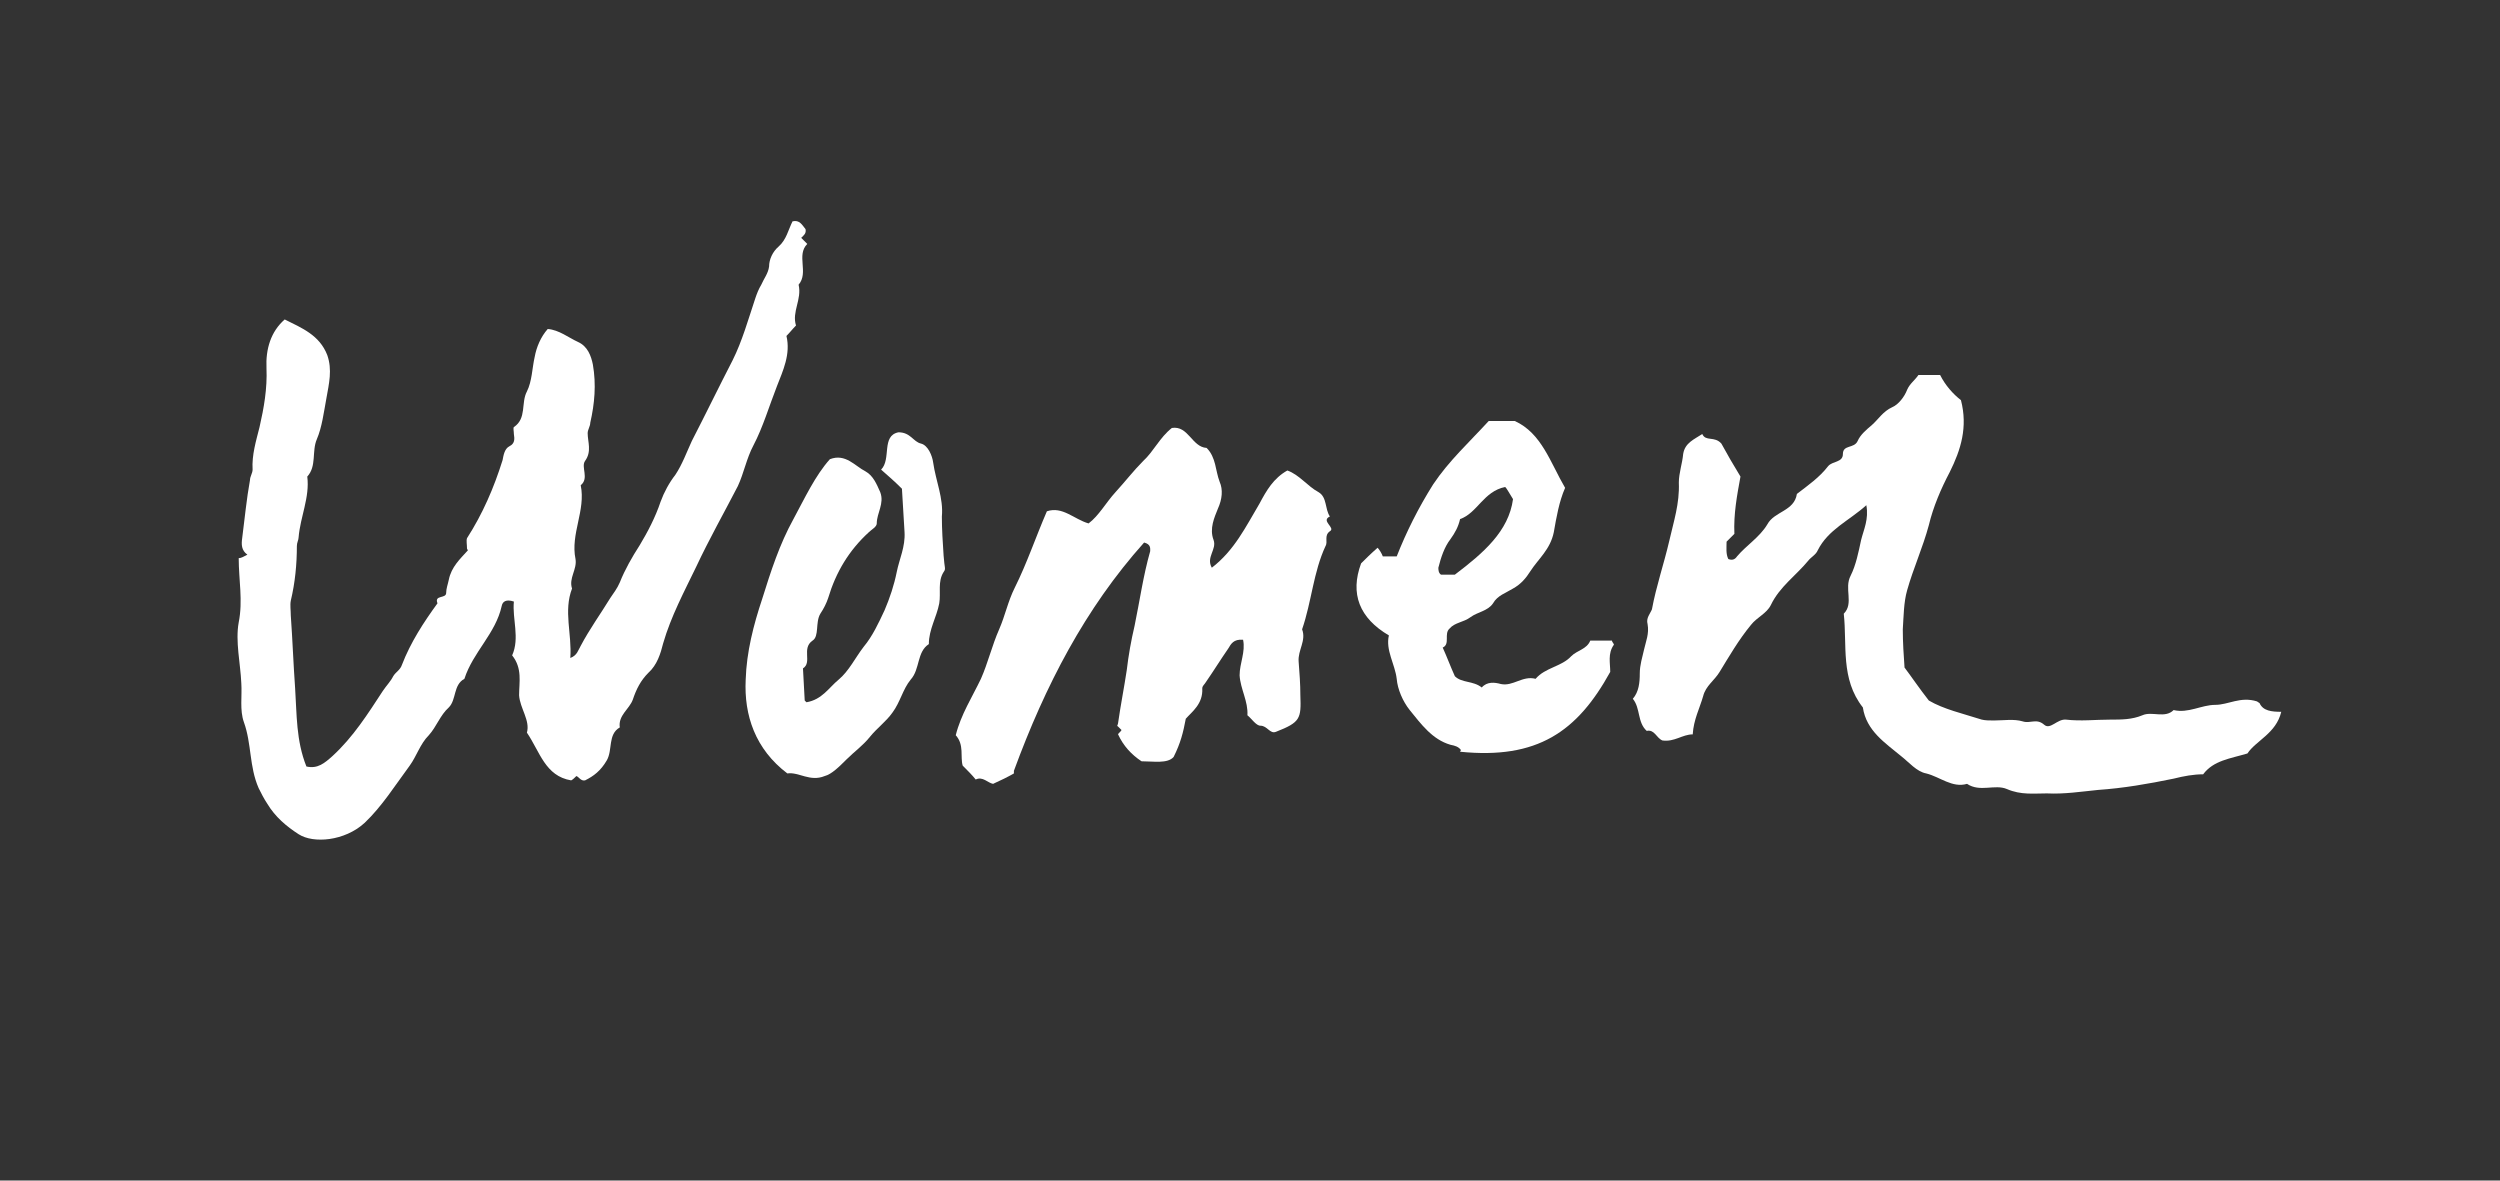
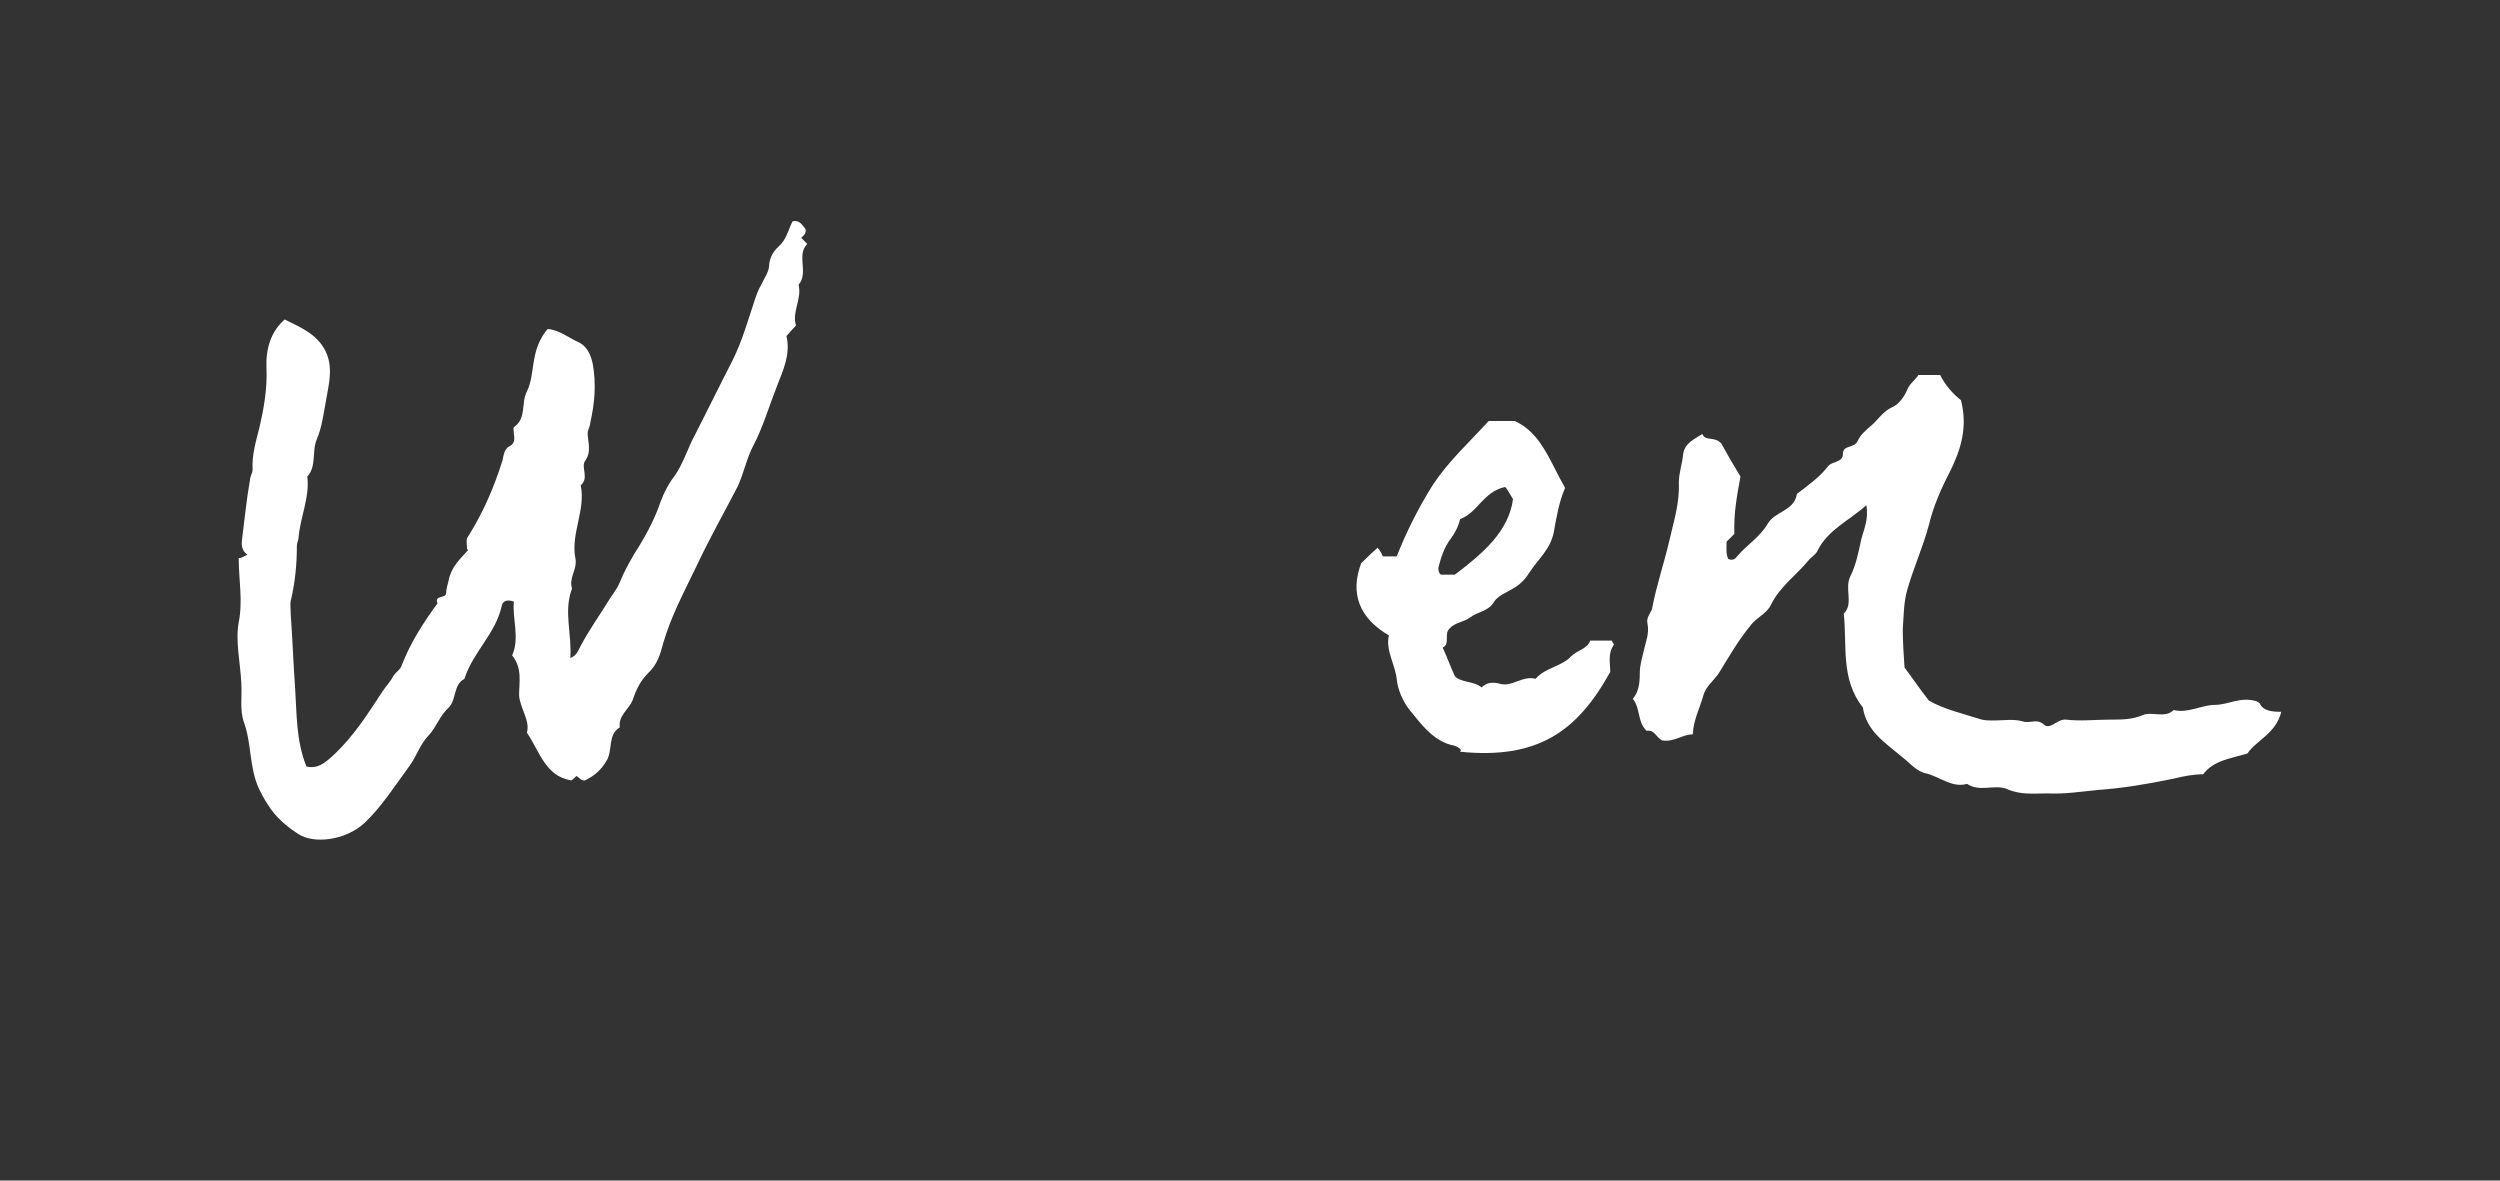
<svg xmlns="http://www.w3.org/2000/svg" fill="none" viewBox="0 0 288 136" height="136" width="288">
  <rect x="0" y="0" width="288" height="136" fill="#333333" stroke="none" />
  <path fill="white" d="M260.302 81C260.702 81.9 261.702 82 262.802 82C262.202 84.5 259.902 85.3 258.902 86.8C256.902 87.4 255.002 87.6 253.802 89.2C252.702 89.2 251.602 89.4 250.402 89.7C247.502 90.3 244.602 90.8 241.702 91C239.702 91.2 237.802 91.5 235.802 91.4C234.302 91.4 232.802 91.6 231.202 90.9C229.802 90.3 228.102 91.3 226.602 90.3C224.902 90.8 223.502 89.5 221.902 89.1C220.802 88.9 219.902 87.8 219.002 87.1C217.202 85.6 215.002 84.2 214.602 81.5C212.002 78.2 212.802 74.3 212.402 70.7C213.602 69.5 212.402 67.8 213.202 66.3C213.802 65.1 214.102 63.6 214.402 62.2C214.702 61 215.302 59.8 215.002 58.2C213.002 60 210.602 61 209.402 63.4C209.202 63.9 208.602 64.2 208.302 64.6C206.902 66.3 205.002 67.6 204.002 69.7C203.502 70.7 202.402 71.1 201.702 72C200.302 73.7 199.202 75.6 198.102 77.4C197.502 78.4 196.502 79 196.202 80.2C195.802 81.6 195.102 82.9 195.002 84.6C193.802 84.6 192.902 85.5 191.502 85.3C190.802 85 190.602 84 189.702 84.2C188.602 83.2 189.002 81.6 188.102 80.5C188.802 79.7 188.902 78.6 188.902 77.6C188.902 76.6 189.202 75.7 189.402 74.8C189.602 73.9 190.002 73 189.802 71.9C189.602 71.2 190.102 70.7 190.302 70.2C190.802 67.5 191.702 64.9 192.302 62.3C192.802 60.1 193.502 58 193.402 55.6C193.402 54.5 193.802 53.4 193.902 52.3C194.102 51 195.202 50.6 196.102 50C196.502 50.9 197.502 50.2 198.302 51.1C198.902 52.2 199.702 53.6 200.502 54.9C200.102 57.1 199.702 59.2 199.802 61.5C199.502 61.8 199.202 62.1 198.902 62.4C198.902 63.1 198.802 63.8 199.102 64.4C199.602 64.6 199.902 64.4 200.102 64.1C201.202 62.8 202.702 61.9 203.602 60.4C204.402 58.9 206.702 58.9 207.002 56.9C208.302 55.9 209.602 55 210.602 53.7C211.102 53.1 212.302 53.3 212.302 52.3C212.302 51.2 213.602 51.7 214.002 50.8C214.302 50.1 215.002 49.5 215.602 49C216.402 48.3 216.902 47.4 218.002 46.9C218.702 46.6 219.402 45.7 219.702 44.9C220.002 44.2 220.602 43.8 221.002 43.2H223.502C224.102 44.4 225.002 45.4 225.902 46.1C226.702 49.2 225.902 51.8 224.602 54.4C223.602 56.3 222.702 58.4 222.202 60.5C221.502 63.1 220.402 65.5 219.702 68C219.302 69.4 219.302 71 219.202 72.5C219.202 74 219.302 75.5 219.402 76.9C220.302 78.1 221.102 79.3 222.202 80.7C223.902 81.7 226.102 82.2 228.302 82.9C228.702 83 229.202 83 229.702 83C230.802 83 232.002 82.8 233.002 83.1C233.902 83.4 234.602 82.7 235.502 83.5C236.202 84.1 237.002 82.8 238.002 82.9C239.702 83.1 241.402 82.9 243.102 82.9C244.402 82.9 245.602 82.9 246.802 82.4C247.902 81.9 249.402 82.8 250.402 81.8C252.102 82.2 253.602 81.2 255.202 81.2C256.702 81.2 258.102 80.2 260.002 80.8L260.302 81Z" />
  <path fill="white" d="M168.3 86.4C168 86 167.6 85.9 167.1 85.8C165 85.2 163.7 83.4 162.4 81.8C161.6 80.8 161 79.4 160.9 78.2C160.7 76.5 159.6 74.9 160 73.2C156.6 71.2 155.5 68.4 156.8 64.9C157.3 64.4 157.9 63.8 158.7 63.1C158.9 63.3 159.2 63.8 159.3 64.1H160.9C162 61.3 163.4 58.5 165.1 55.8C166.9 53.1 169.3 50.9 171.5 48.5H174.5C177.6 49.9 178.6 53.3 180.3 56.2C179.6 57.8 179.3 59.6 179 61.3C178.6 63.3 177.2 64.4 176.3 65.8C175.8 66.6 175.2 67.3 174.3 67.8C173.5 68.3 172.5 68.6 172 69.5C171.4 70.4 170.2 70.5 169.4 71.1C168.6 71.7 167.6 71.7 167 72.4C166.3 73 167.1 74.2 166.2 74.6C166.7 75.7 167.1 76.8 167.6 77.9C168.4 78.7 169.7 78.4 170.7 79.2C171.3 78.5 172.2 78.6 172.9 78.8C174.3 79.1 175.4 77.8 176.9 78.2C178 76.9 179.9 76.8 181 75.6C181.7 74.9 182.8 74.8 183.2 73.8H185.7C185.7 74 186 74.2 185.9 74.3C185.2 75.3 185.5 76.4 185.5 77.4C181.7 84.3 177.1 87.5 168.2 86.6L168.3 86.4ZM167.6 66.2C170.9 63.7 173.8 61.2 174.3 57.5C173.8 56.7 173.6 56.3 173.4 56.1C170.9 56.6 170.2 59.1 168.2 59.8C168 60.7 167.6 61.4 167.1 62.1C166.4 63 166 64.2 165.7 65.4C165.7 65.6 165.7 66 166 66.2H167.5H167.6Z" />
-   <path fill="white" d="M116.802 89.1C116.102 89.5 115.302 89.9 114.402 90.3C113.802 90.2 113.202 89.4 112.402 89.8C112.002 89.3 111.502 88.8 110.902 88.2C110.602 87.2 111.102 85.8 110.102 84.7C110.702 82.3 112.002 80.3 113.002 78.2C113.802 76.4 114.302 74.3 115.102 72.5C115.802 70.9 116.102 69.3 116.902 67.7C118.302 64.9 119.302 61.9 120.602 58.9C122.402 58.3 123.702 59.8 125.402 60.3C126.602 59.4 127.402 57.9 128.502 56.7C129.602 55.5 130.602 54.2 131.702 53.1C132.902 52 133.602 50.4 135.002 49.3C136.902 49 137.302 51.5 139.002 51.6C140.102 52.7 140.002 54.2 140.502 55.5C140.902 56.4 140.802 57.5 140.302 58.6C139.902 59.6 139.302 60.9 139.802 62.2C140.202 63.3 138.902 64.2 139.602 65.4C142.202 63.4 143.502 60.7 145.102 58C145.902 56.5 146.702 55.1 148.302 54.2C149.702 54.7 150.602 56 151.902 56.7C152.902 57.3 152.602 58.6 153.202 59.5C152.102 60 153.902 60.8 153.202 61.2C152.502 61.7 153.002 62.4 152.702 62.9C151.302 65.9 151.102 69.3 150.002 72.5C150.502 73.8 149.502 74.9 149.602 76.2C149.702 77.5 149.802 78.8 149.802 80.1C149.902 82.8 149.802 83.2 147.002 84.3C146.302 84.6 146.002 83.6 145.202 83.6C144.702 83.6 144.202 82.8 143.702 82.4C143.802 80.8 142.902 79.4 142.802 77.8C142.802 76.4 143.502 75.1 143.202 73.7C142.102 73.6 141.802 74.2 141.502 74.7C140.602 76 139.802 77.3 138.902 78.6C138.802 78.8 138.502 79 138.502 79.3C138.602 81.1 137.302 82 136.602 82.8C136.302 84.4 136.002 85.6 135.202 87.2C134.502 88 132.902 87.7 131.502 87.7C130.302 86.9 129.402 85.9 128.802 84.6C128.802 84.5 129.102 84.3 129.202 84.1C129.102 84 128.902 83.8 128.802 83.7C128.602 83.6 128.802 83.5 128.802 83.3C129.102 81.2 129.502 79.2 129.802 77.2C130.002 75.5 130.302 73.8 130.702 72.1C131.302 69.2 131.702 66.3 132.502 63.5C132.502 63.2 132.602 62.7 131.802 62.5C125.002 70.1 120.402 79 116.802 88.8V89.1Z" />
-   <path fill="white" d="M92.903 80.9C94.703 80.6 95.503 79.2 96.603 78.3C97.803 77.3 98.503 75.8 99.503 74.5C100.503 73.3 101.203 71.8 101.903 70.3C102.503 68.9 103.003 67.4 103.303 65.9C103.603 64.4 104.303 63 104.203 61.3C104.103 59.6 104.003 57.9 103.903 56.3C103.103 55.5 102.303 54.8 101.503 54.1C102.703 52.9 101.503 50.2 103.503 49.8C104.903 49.8 105.203 50.9 106.103 51.1C106.903 51.3 107.403 52.5 107.503 53.3C107.803 55.4 108.703 57.4 108.503 59.5C108.503 61 108.603 62.5 108.703 64C108.803 65.5 109.003 65.5 108.703 65.9C108.003 67 108.403 68.3 108.203 69.5C107.903 71.1 107.003 72.5 107.003 74.2C105.603 75.1 106.003 77.1 104.903 78.3C104.003 79.4 103.703 80.9 102.803 82.1C102.103 83.1 101.003 83.9 100.203 84.9C99.403 85.9 98.403 86.6 97.503 87.5C96.703 88.3 95.803 89.2 95.003 89.4C93.303 90.1 92.003 88.9 90.703 89.1C87.003 86.3 85.703 82.4 85.903 78.3C86.003 75.1 86.803 72 87.803 69C88.803 65.8 89.803 62.7 91.403 59.8C92.703 57.4 93.903 54.8 95.603 52.9C97.403 52.2 98.503 53.7 99.703 54.3C100.603 54.8 101.003 55.8 101.403 56.7C101.903 58 101.003 59.1 101.003 60.3C101.003 60.7 100.403 61 100.103 61.3C97.803 63.4 96.303 65.9 95.403 68.9C95.203 69.5 94.903 70.1 94.503 70.7C93.903 71.7 94.403 73.3 93.603 73.8C92.303 74.7 93.603 76.3 92.503 77L92.703 80.7L92.903 80.9Z" />
  <path fill="white" d="M53.799 63.2C53.799 62.7 53.699 62.3 53.799 62C55.599 59.2 56.899 56.2 57.899 53C57.999 52.5 58.099 51.7 58.699 51.4C59.299 51.1 59.299 50.6 59.199 50C59.199 49.7 59.099 49.3 59.199 49.2C60.699 48.2 59.999 46.4 60.699 45.1C61.299 43.9 61.299 42.4 61.599 41.1C61.799 40 62.299 38.8 63.099 37.9C64.399 38 65.499 38.9 66.599 39.4C67.699 39.9 68.099 41 68.299 42C68.699 44.3 68.499 46.5 67.999 48.7C67.999 49.1 67.699 49.5 67.699 49.9C67.699 50.9 68.199 52 67.399 53.1C66.899 53.8 67.899 55.1 66.899 55.9C67.499 58.8 65.699 61.5 66.299 64.4C66.499 65.6 65.499 66.6 65.899 67.8C64.899 70.4 65.899 73 65.699 75.8C66.499 75.5 66.599 74.9 66.899 74.4C67.899 72.5 69.199 70.7 70.299 68.9C70.699 68.3 71.099 67.8 71.399 67.1C71.999 65.6 72.799 64.2 73.699 62.8C74.599 61.3 75.499 59.6 76.099 57.8C76.499 56.7 77.099 55.6 77.799 54.7C78.599 53.5 79.099 52.1 79.699 50.8C81.299 47.7 82.799 44.6 84.399 41.5C85.499 39.3 86.199 36.8 86.999 34.4C87.199 33.8 87.399 33.3 87.699 32.8C87.999 32.1 88.499 31.5 88.599 30.7C88.599 29.9 88.999 29 89.699 28.4C90.599 27.6 90.799 26.5 91.299 25.5C92.099 25.3 92.399 25.9 92.799 26.4C92.899 26.9 92.599 27.1 92.299 27.4C92.499 27.6 92.699 27.8 92.999 28.1C91.699 29.4 93.199 31.4 91.999 32.8C92.399 34.5 91.199 35.9 91.699 37.5C91.299 37.9 90.999 38.3 90.599 38.7C91.099 40.8 90.199 42.7 89.499 44.5C88.599 46.8 87.899 49.2 86.799 51.3C85.999 52.8 85.699 54.5 84.999 56C83.399 59.1 81.699 62.1 80.199 65.3C78.799 68.2 77.299 71 76.399 74.1C76.099 75.3 75.699 76.6 74.699 77.5C73.799 78.4 73.299 79.4 72.899 80.6C72.499 81.7 71.199 82.4 71.399 83.8C69.999 84.6 70.599 86.4 69.899 87.6C69.199 88.8 68.399 89.4 67.399 89.9C66.899 90 66.699 89.5 66.399 89.4C66.199 89.6 65.999 89.8 65.799 89.9C62.799 89.4 62.199 86.6 60.699 84.4C61.099 83 59.899 81.6 59.799 80.1C59.799 78.6 60.199 77 58.999 75.5C59.899 73.5 58.999 71.3 59.199 69.3C58.299 69 57.899 69.3 57.799 69.8C57.099 73 54.499 75.1 53.499 78.2C52.199 78.9 52.599 80.6 51.699 81.5C50.699 82.4 50.299 83.7 49.399 84.7C48.399 85.7 47.999 87.1 47.199 88.2C45.499 90.5 43.999 92.9 41.999 94.8C39.699 96.9 36.099 97.2 34.399 96.1C32.999 95.2 31.699 94.1 30.799 92.6C30.399 92 30.099 91.4 29.799 90.8C28.699 88.3 28.999 85.7 28.099 83.2C27.599 81.8 27.899 80.2 27.799 78.7C27.699 76.4 27.099 73.9 27.499 71.7C27.999 69.2 27.499 66.8 27.499 64.3C27.799 64.3 28.099 64.1 28.499 63.9C27.799 63.4 27.799 62.7 27.899 62C28.199 59.7 28.399 57.5 28.799 55.3C28.799 54.9 29.099 54.5 29.099 54.1C28.999 52.4 29.499 50.8 29.899 49.2C30.399 47 30.799 44.8 30.699 42.4C30.599 40.2 31.199 38.2 32.799 36.8C34.799 37.8 36.799 38.6 37.699 40.9C38.299 42.6 37.899 44.2 37.599 45.9C37.299 47.5 37.099 49.2 36.499 50.6C35.899 52 36.499 53.7 35.399 54.9C35.699 57.3 34.599 59.5 34.399 61.9C34.399 62.2 34.199 62.5 34.199 62.9C34.199 65 33.999 67.1 33.499 69.2C33.399 69.7 33.499 70.3 33.499 70.9C33.699 73.7 33.799 76.5 33.999 79.3C34.199 82.3 34.099 85.3 35.299 88.3C36.599 88.6 37.399 87.9 38.299 87.1C40.699 84.9 42.399 82.2 44.099 79.6C44.499 79 44.999 78.5 45.299 77.9C45.599 77.4 46.099 77.2 46.299 76.6C47.299 74 48.799 71.7 50.399 69.5C49.999 68.5 51.399 69 51.399 68.3C51.399 67.8 51.599 67.3 51.699 66.8C51.999 65.3 52.999 64.4 53.899 63.4L53.799 63.2Z" />
</svg>